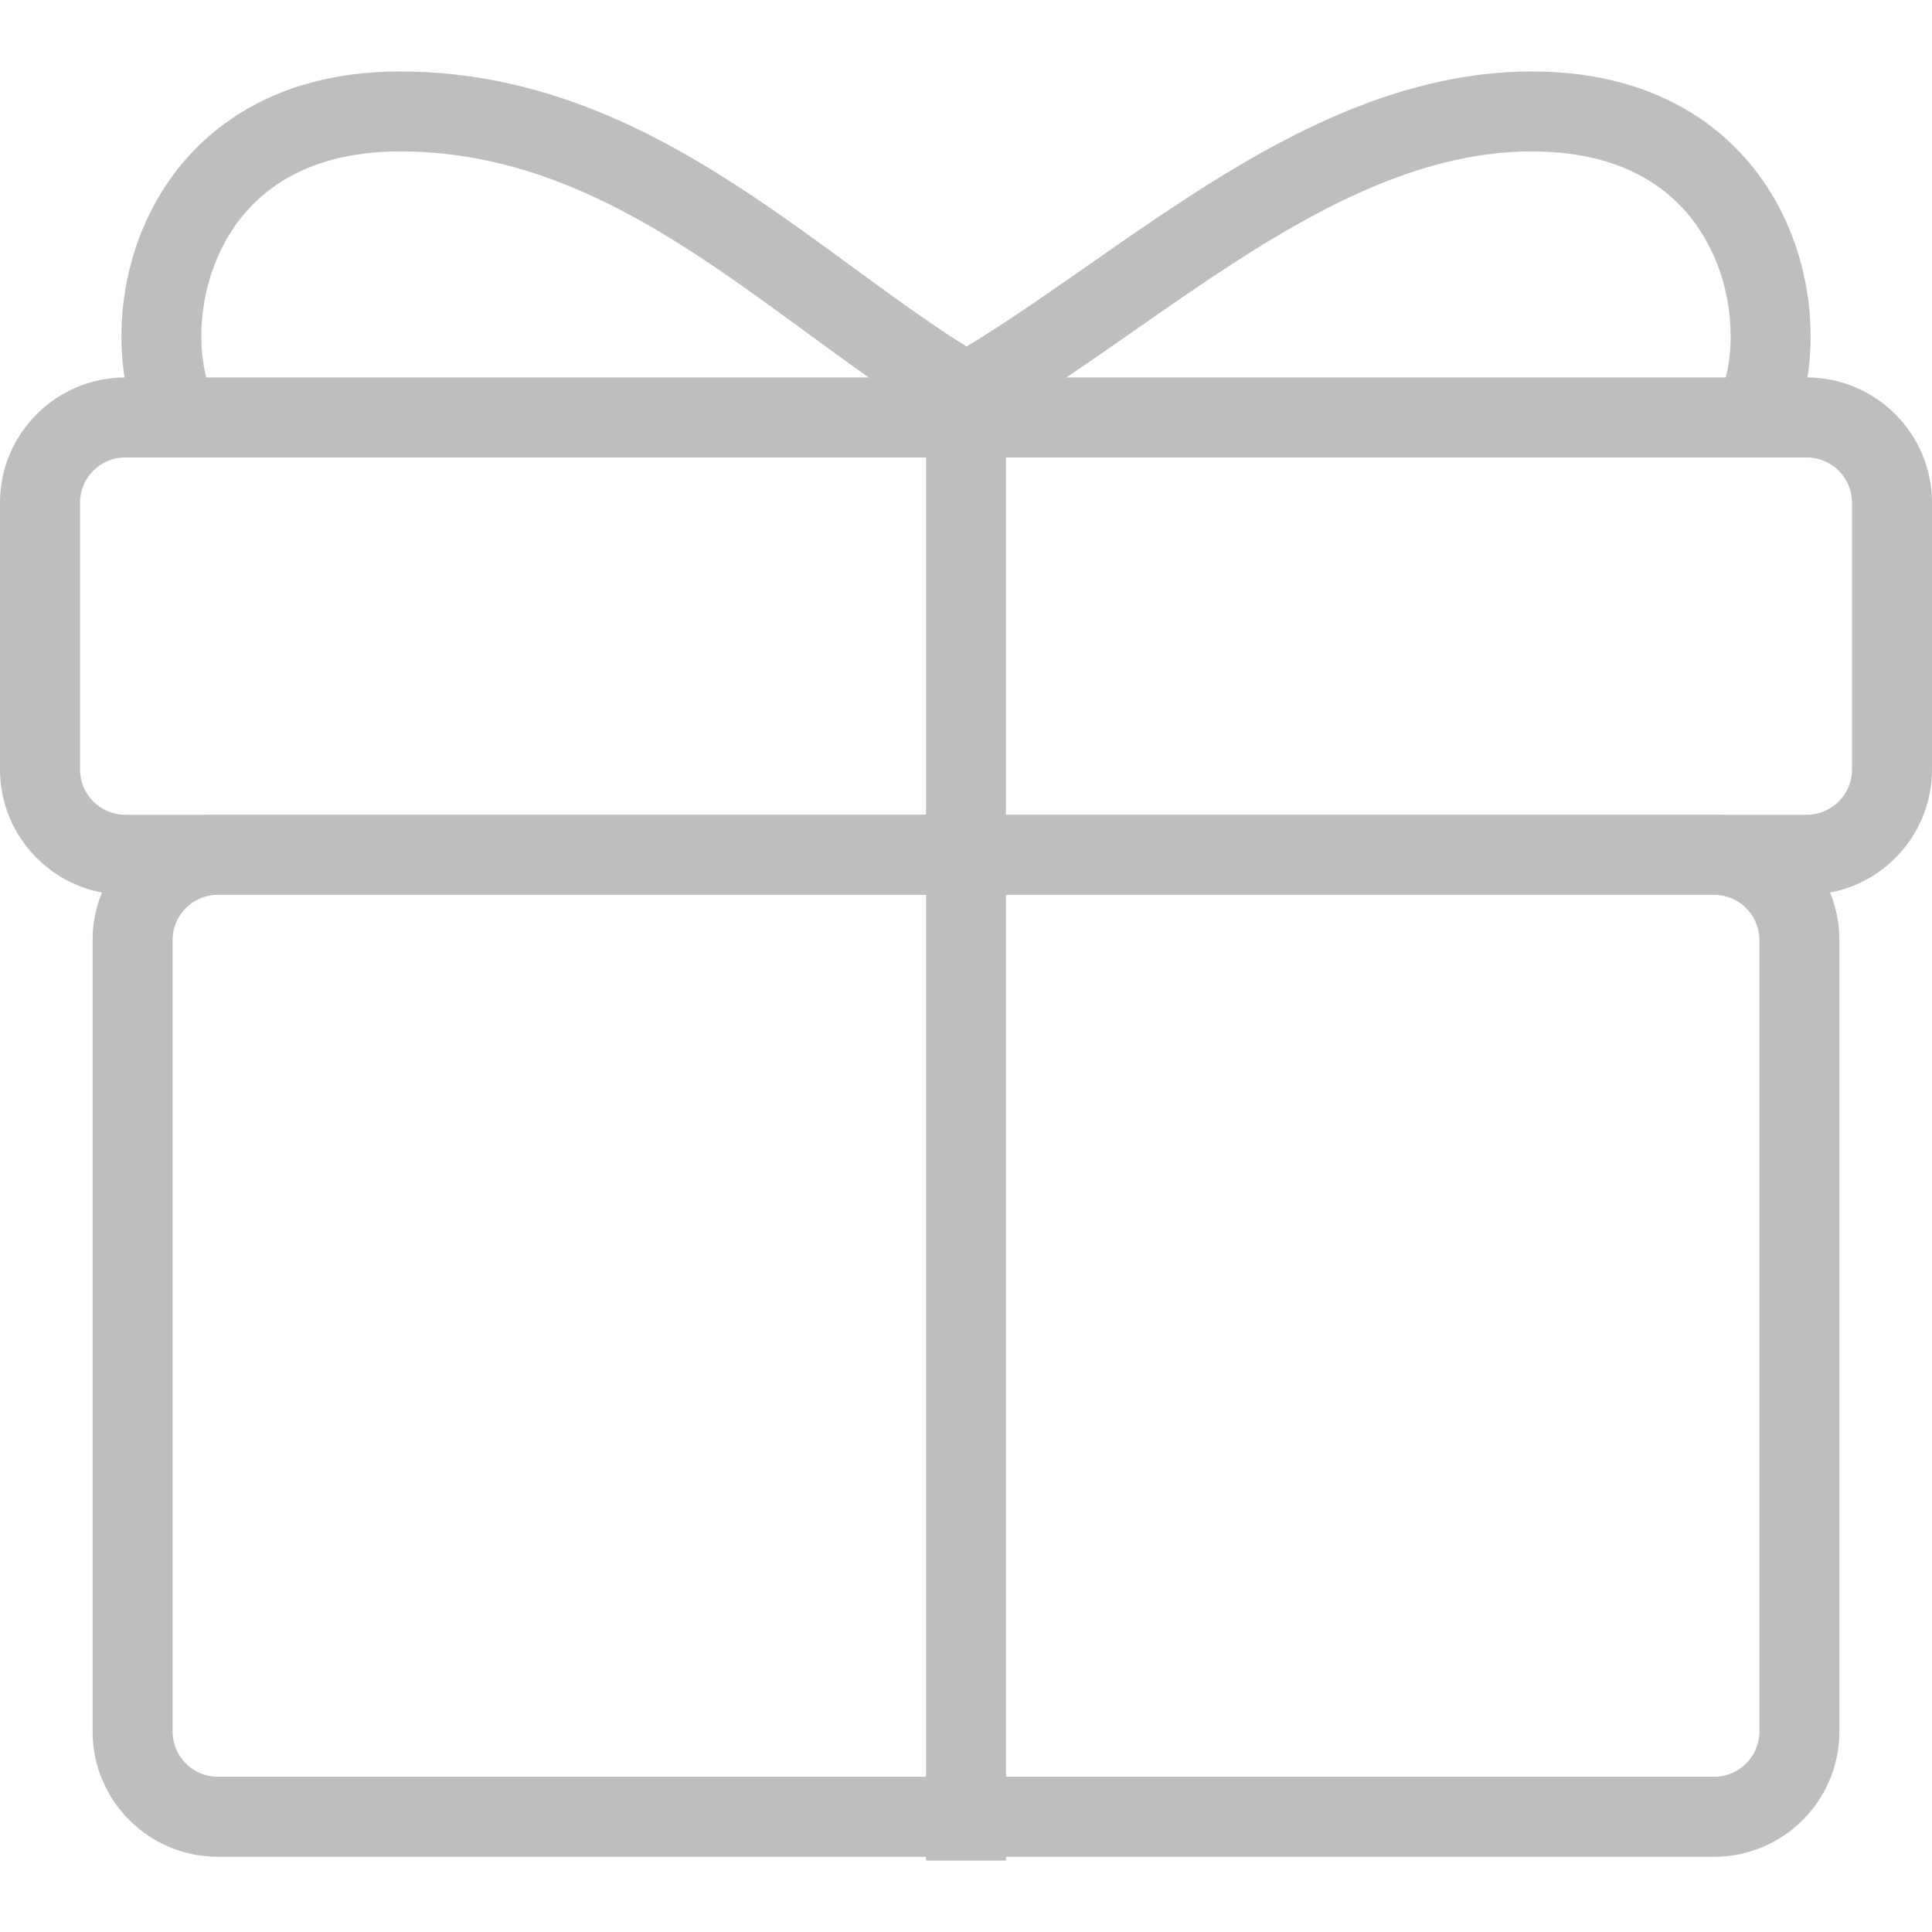
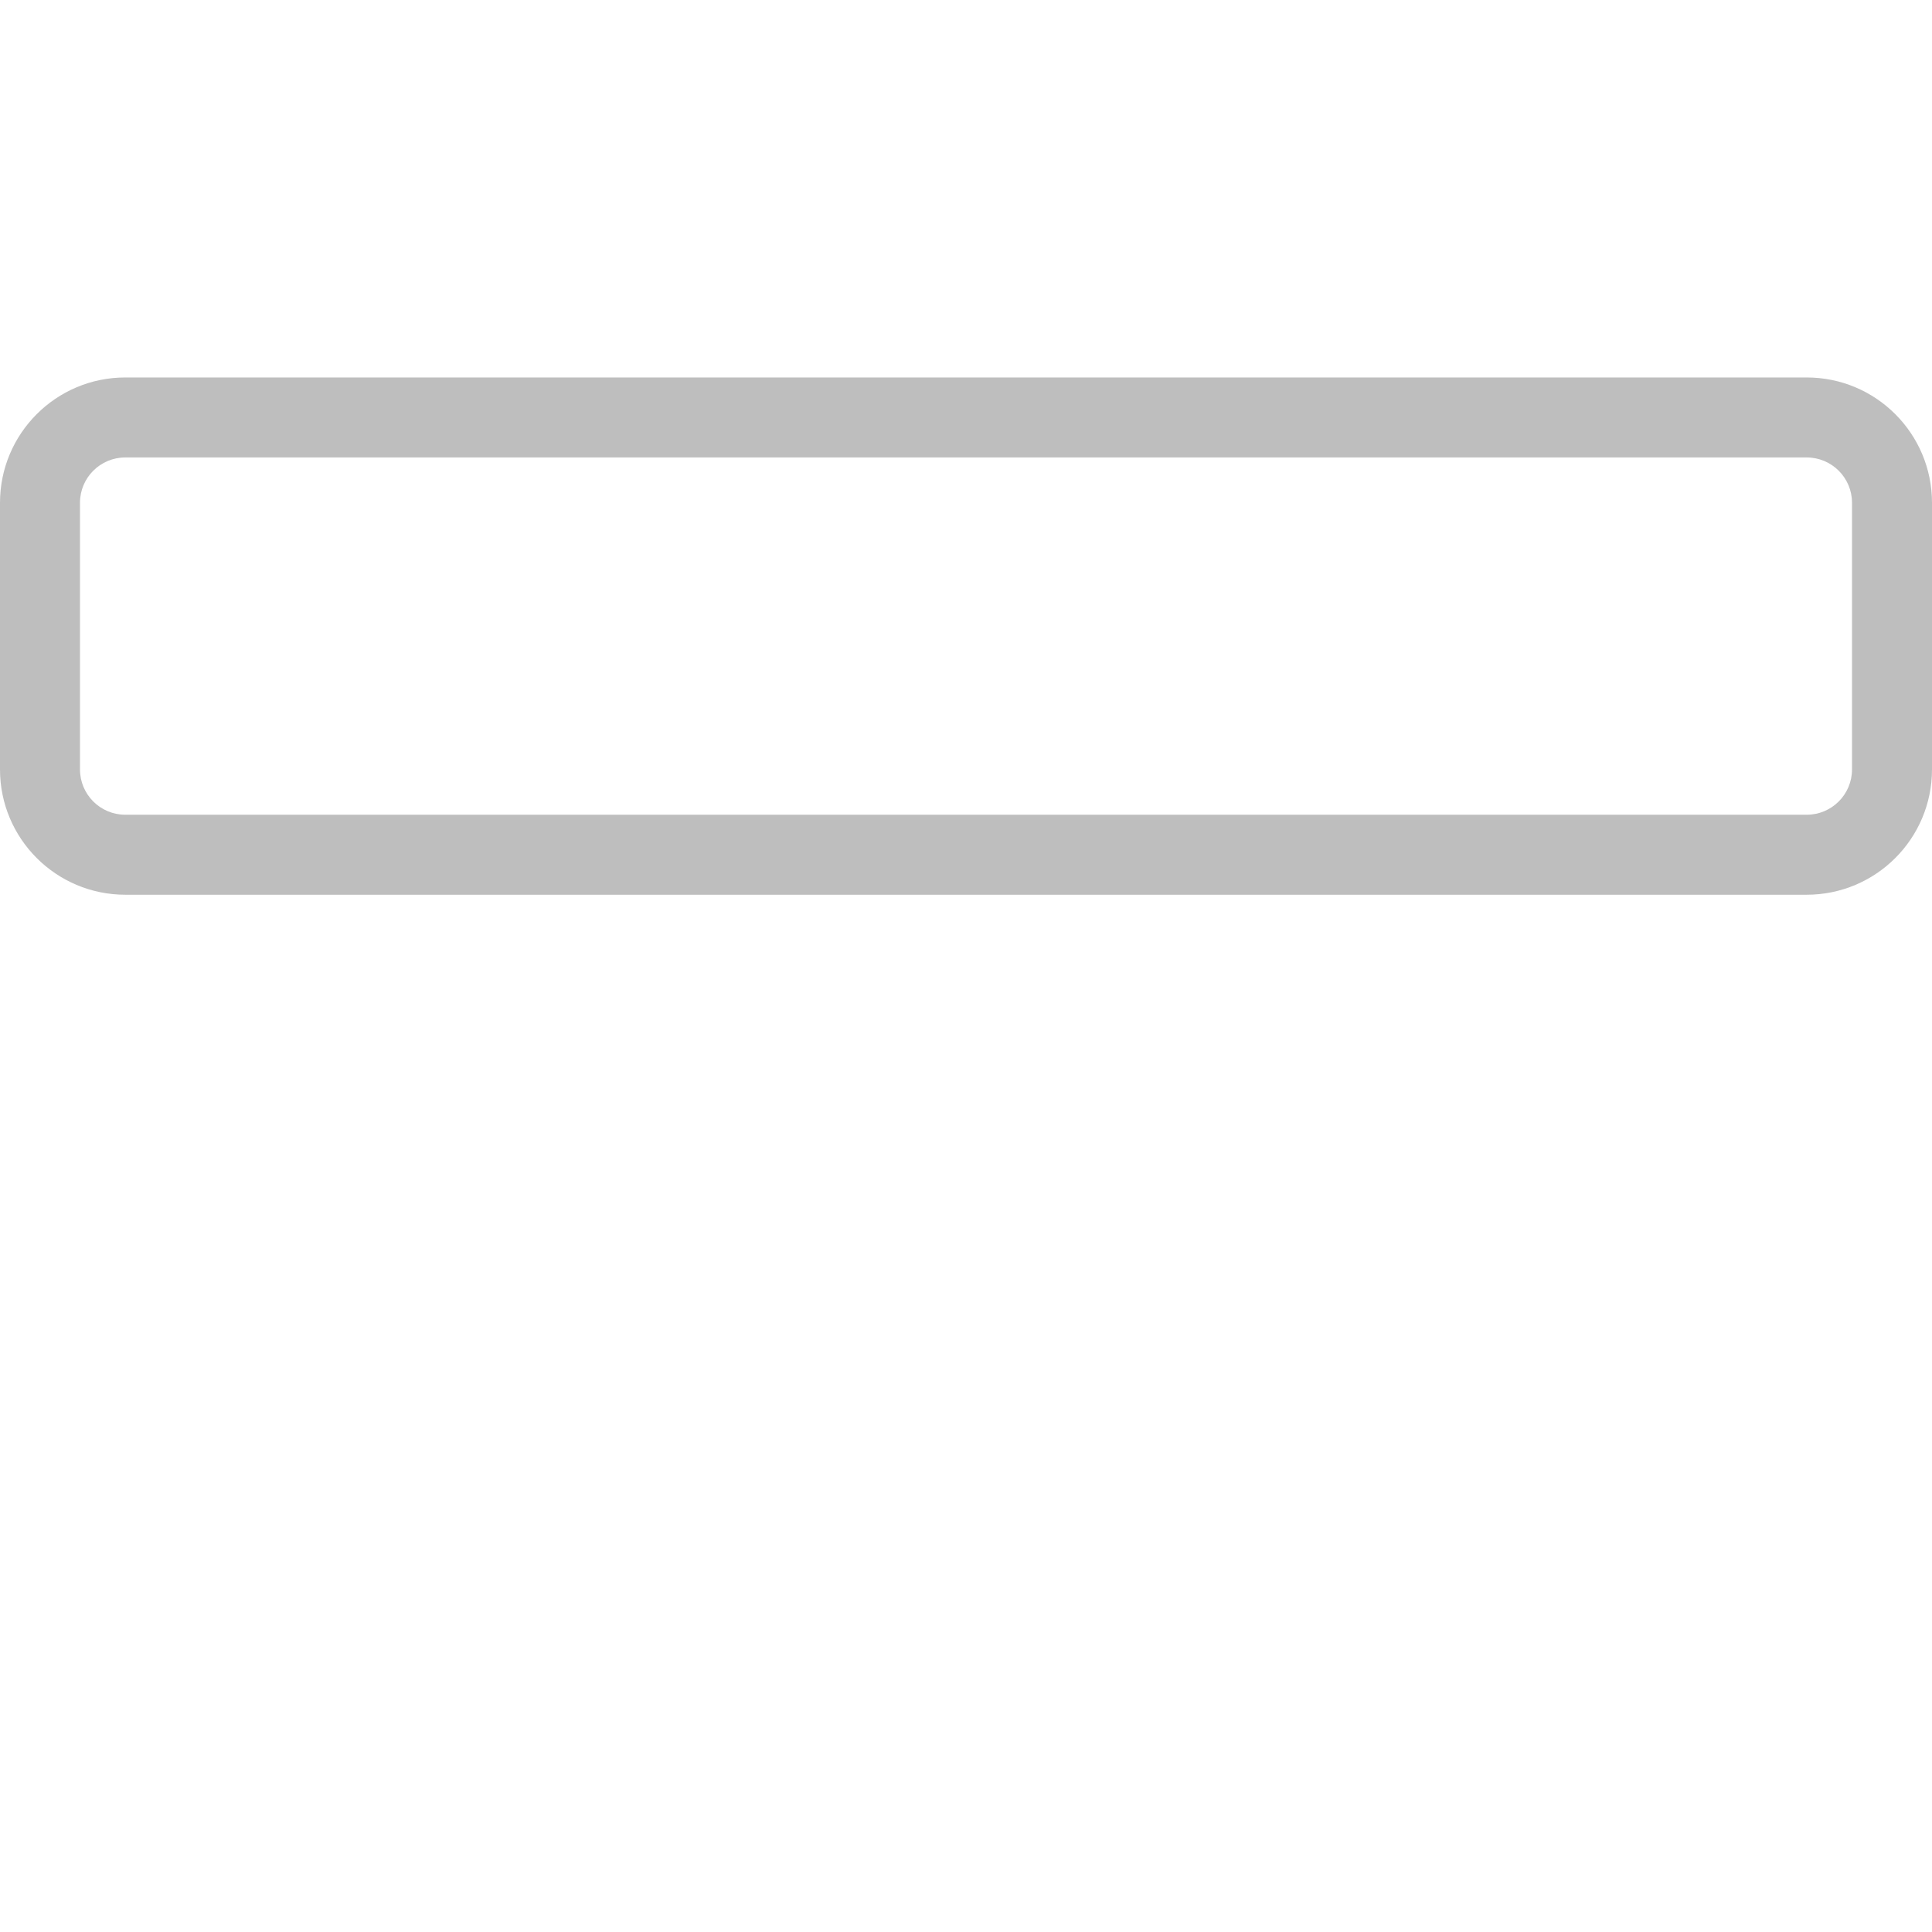
<svg xmlns="http://www.w3.org/2000/svg" fill="none" height="72" viewBox="0 0 72 72" width="72">
  <g clip-rule="evenodd" fill="#bebebe" fill-rule="evenodd">
    <path d="m0 18.737c0-2.579 2.091-4.67 4.67-4.67h62.66c2.579 0 4.67 2.091 4.67 4.67v9.937c0 2.579-2.091 4.67-4.67 4.67h-62.66c-2.579 0-4.67-2.091-4.67-4.67zm4.67-1.689c-.933 0-1.689.756-1.689 1.689v9.937c0 .933.756 1.689 1.689 1.689h62.66c.933 0 1.689-.756 1.689-1.689v-9.937c0-.933-.756-1.689-1.689-1.689z" />
-     <path d="m3.451 35.035c0-2.579 2.091-4.67 4.67-4.67h55.758c2.579 0 4.67 2.091 4.67 4.67v29.492c0 2.579-2.091 4.67-4.67 4.67h-55.758c-2.579 0-4.67-2.091-4.67-4.67zm4.67-1.689c-.933 0-1.689.756-1.689 1.689v29.492c0 .933.756 1.689 1.689 1.689h55.758c.933 0 1.689-.756 1.689-1.689v-29.492c0-.933-.756-1.689-1.689-1.689z" />
-     <path d="m34.509 69.337v-55.407h2.981v55.407z" />
-     <path d="m40.379 13.634c-1.8 1.23-3.63 2.407-5.468 3.275l-1.273-2.696c1.613-.762 3.283-1.826 5.059-3.04.598-.409 1.214-.839 1.842-1.277 1.198-.836 2.44-1.703 3.684-2.511 3.806-2.473 8.095-4.722 12.866-4.722 4.878 0 7.892 2.357 9.343 5.316 1.378 2.811 1.335 6.17.218 8.279l-2.634-1.395c.609-1.15.758-3.494-.261-5.573-.946-1.93-2.917-3.647-6.666-3.647-3.856 0-7.523 1.825-11.242 4.241-1.207.784-2.371 1.597-3.54 2.413-.639.446-1.279.893-1.928 1.337z" />
-     <path d="m31.741 13.616c1.724 1.233 3.498 2.419 5.349 3.293l1.273-2.696c-1.599-.755-3.195-1.811-4.887-3.022-.553-.396-1.123-.813-1.706-1.24-1.157-.848-2.364-1.731-3.585-2.553-3.72-2.502-8-4.735-13.273-4.735-4.878 0-7.892 2.357-9.343 5.316-1.378 2.811-1.335 6.17-.219 8.279l2.634-1.395c-.609-1.15-.758-3.494.261-5.573.946-1.93 2.917-3.647 6.666-3.647 4.386 0 8.062 1.841 11.609 4.228 1.176.791 2.292 1.609 3.417 2.433.595.436 1.193.874 1.803 1.31z" />
  </g>
</svg>